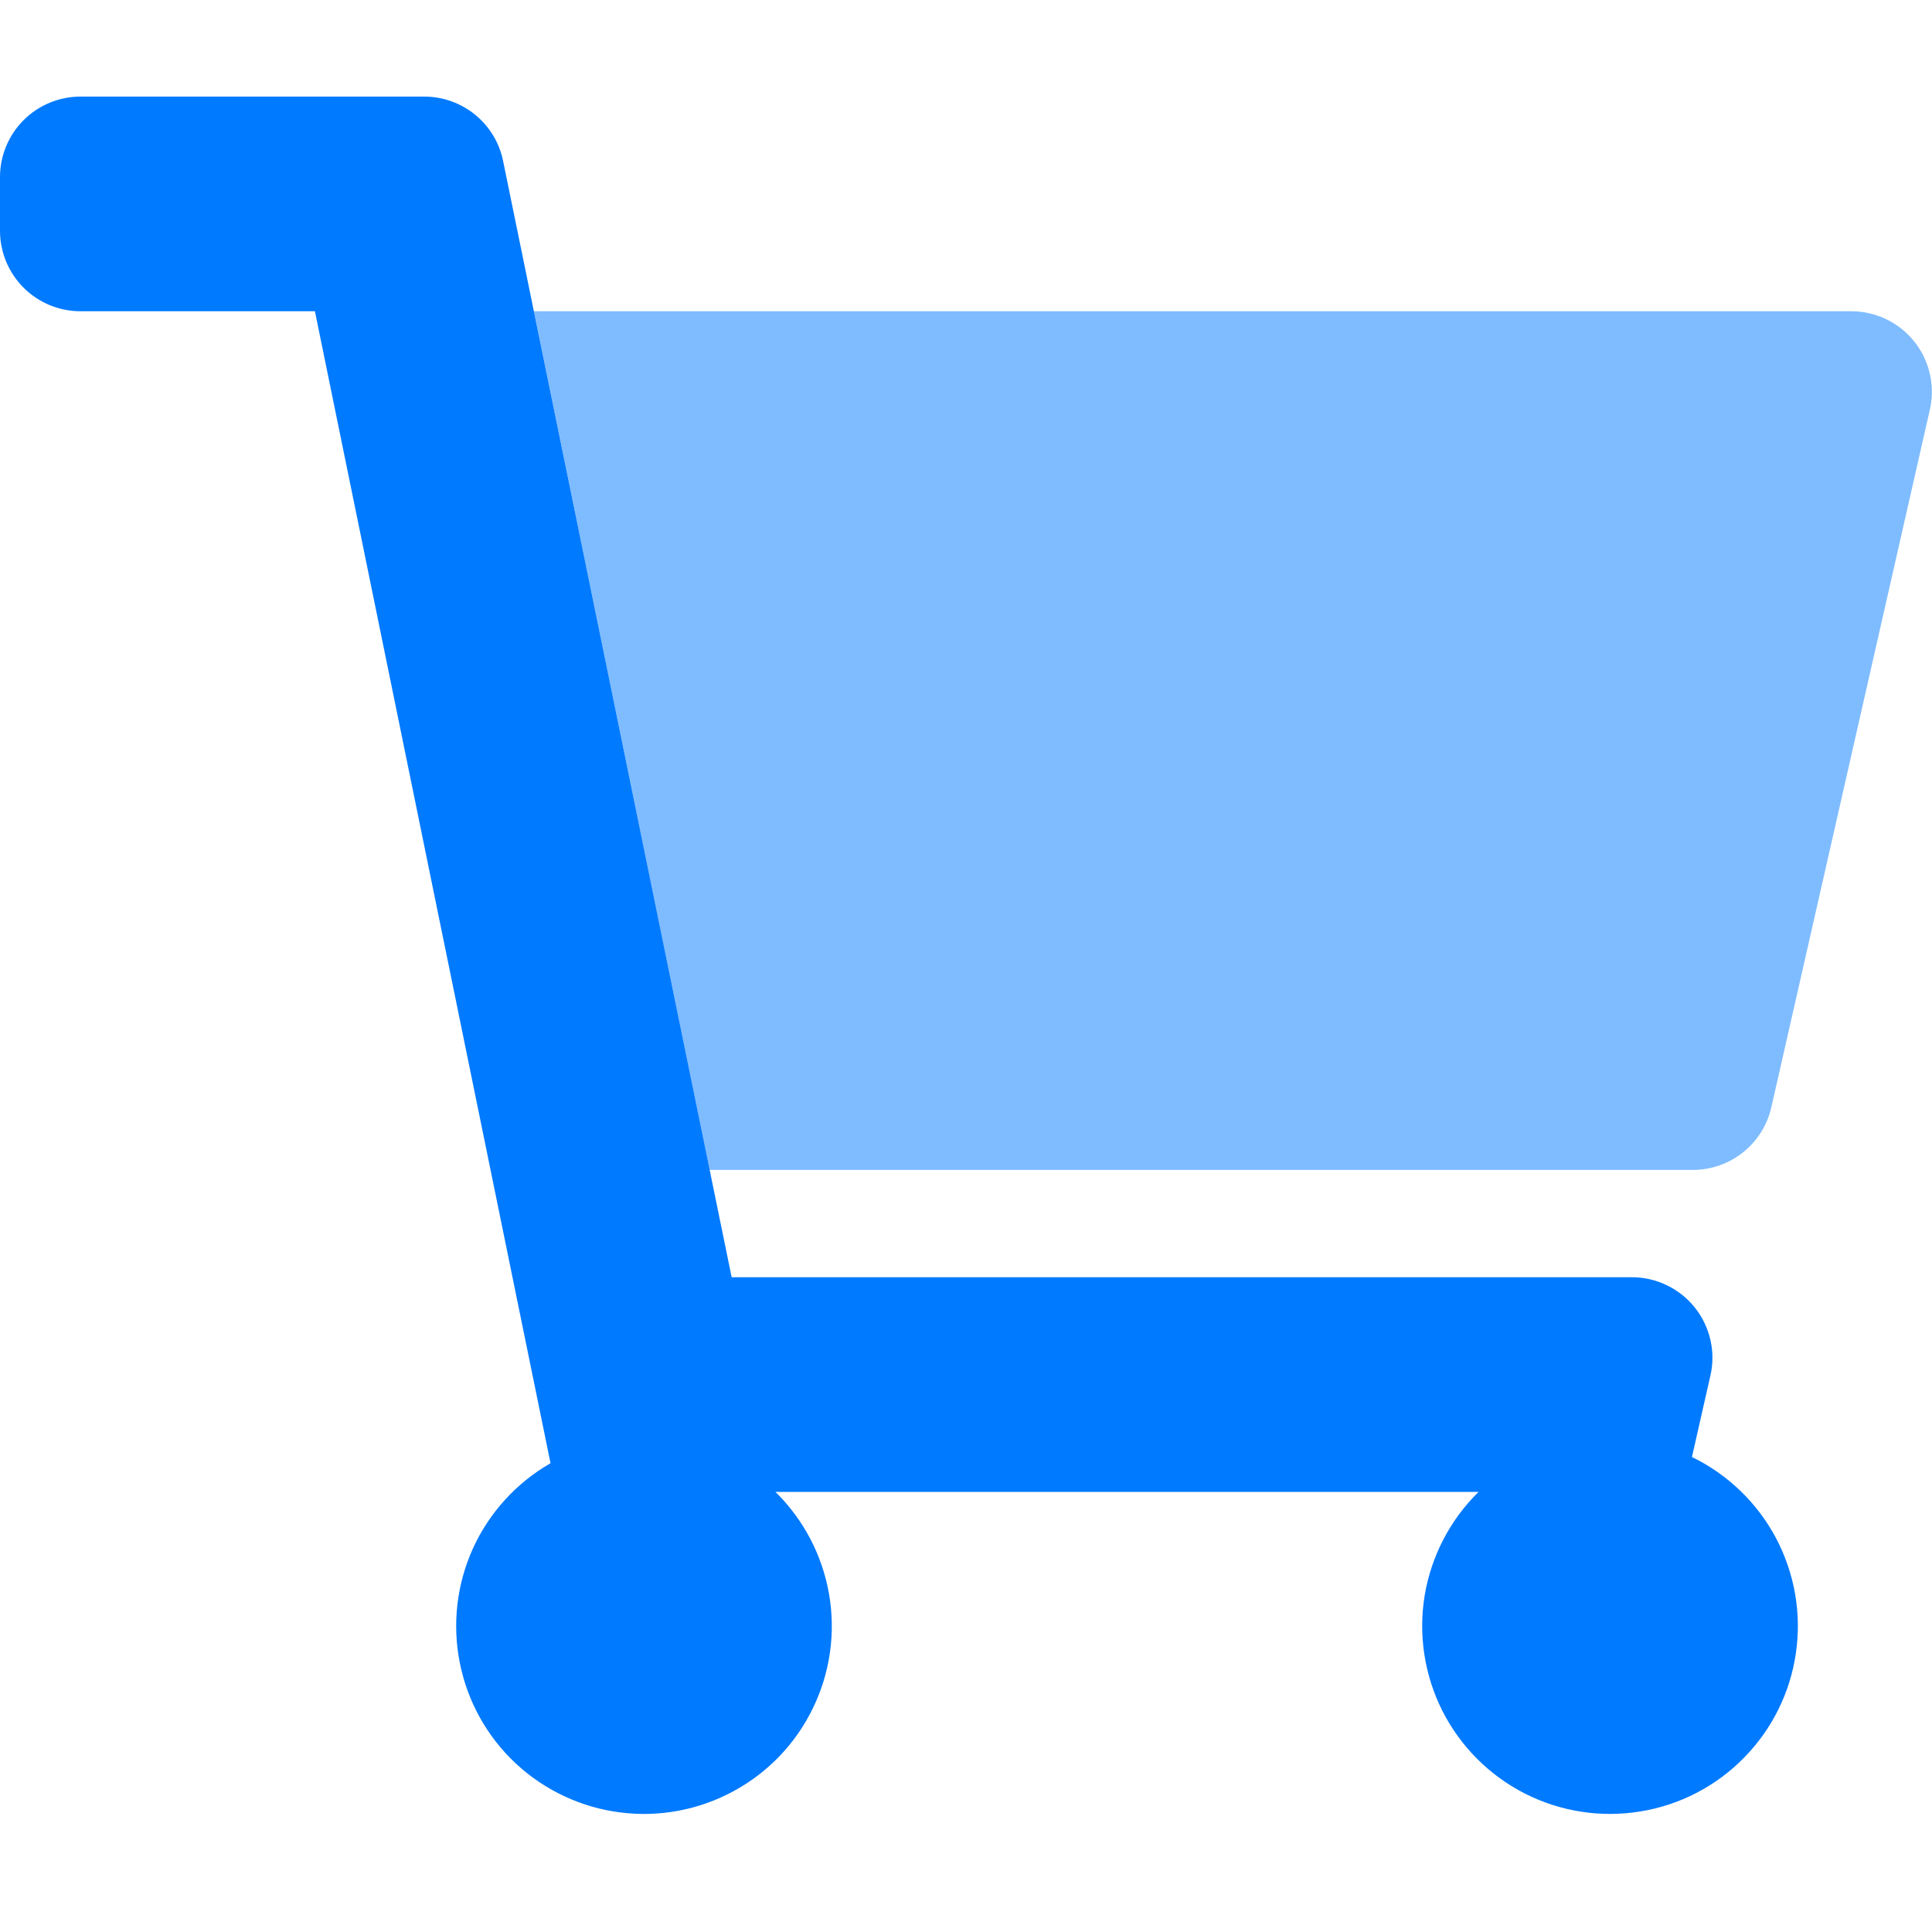
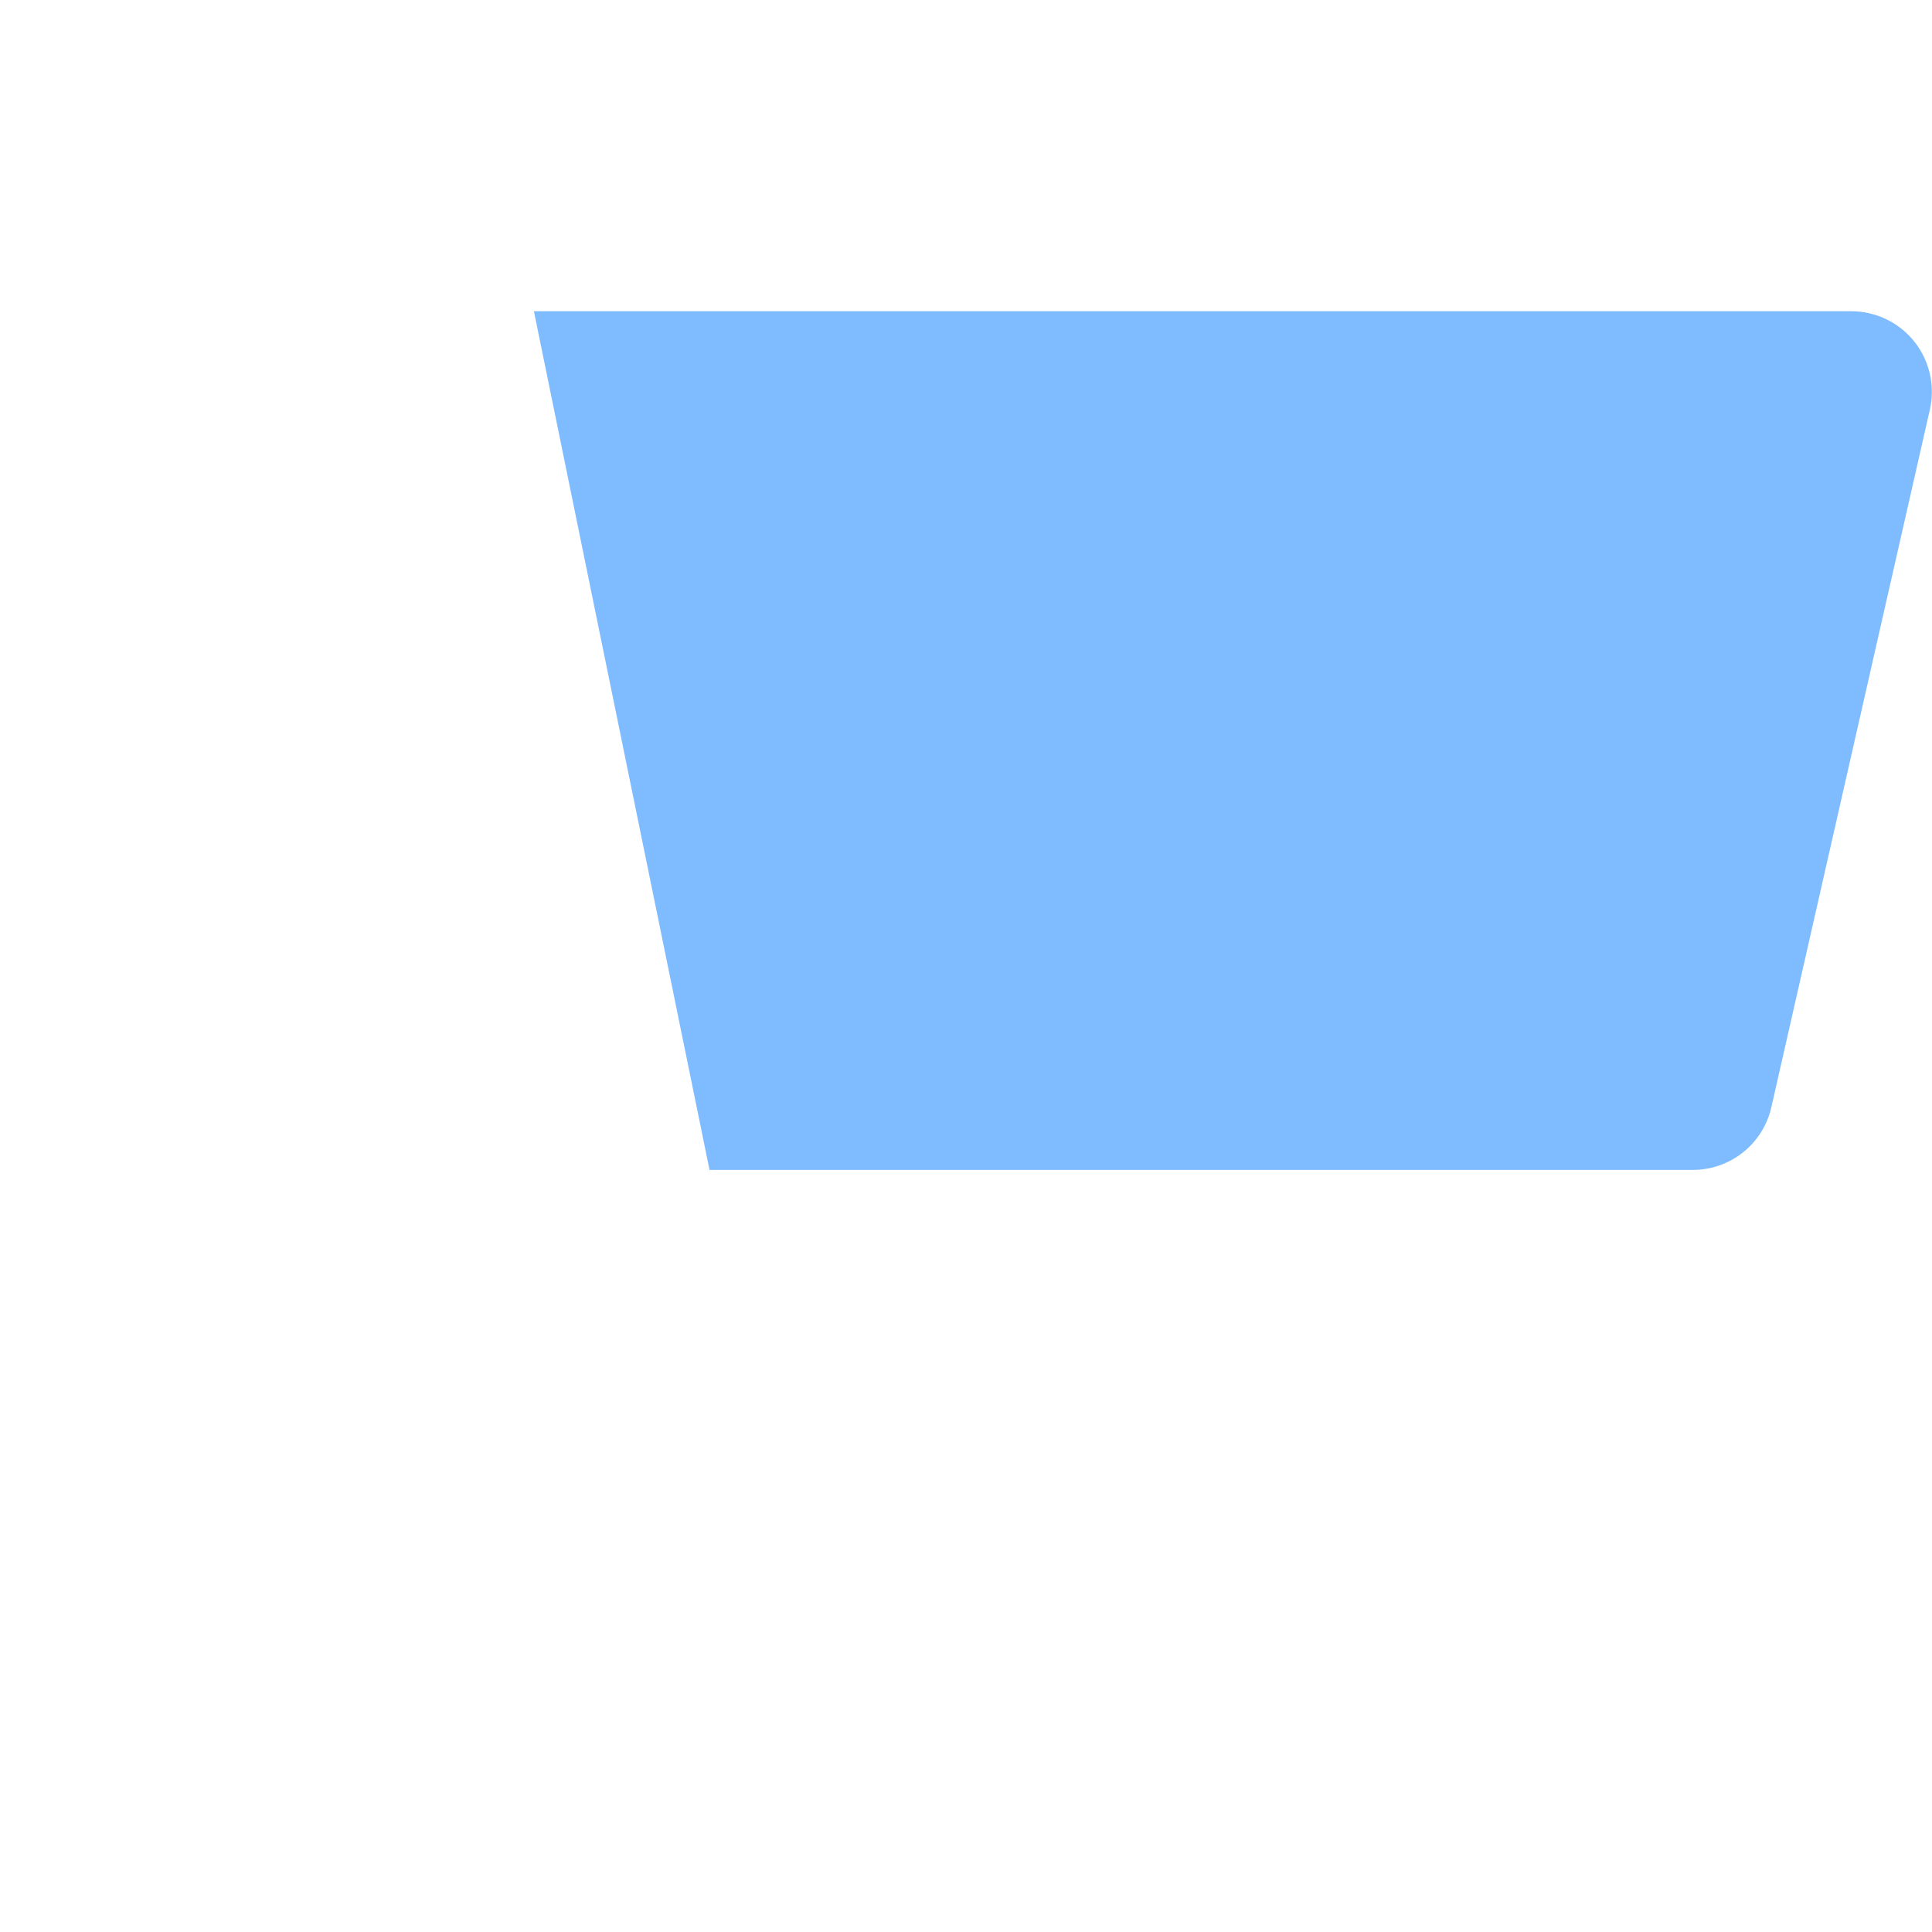
<svg xmlns="http://www.w3.org/2000/svg" width="20" height="20" viewBox="0 0 20 20" fill="none">
  <path opacity="0.5" d="M19.166 3.222H5.527L7.345 12.111H17.524C17.713 12.111 17.896 12.047 18.044 11.929C18.192 11.811 18.295 11.647 18.337 11.462L19.978 4.24C20.027 4.025 19.988 3.799 19.871 3.612C19.753 3.425 19.566 3.292 19.35 3.243C19.29 3.229 19.228 3.222 19.166 3.222Z" fill="#007AFF" />
-   <path d="M7.574 13.222H16.894C17.019 13.222 17.142 13.25 17.255 13.305C17.368 13.359 17.467 13.438 17.545 13.536C17.623 13.633 17.678 13.748 17.706 13.87C17.734 13.992 17.734 14.118 17.706 14.24L17.515 15.083C17.886 15.263 18.191 15.557 18.385 15.922C18.578 16.287 18.651 16.704 18.591 17.113C18.532 17.522 18.344 17.901 18.054 18.196C17.765 18.491 17.389 18.686 16.981 18.752C16.573 18.819 16.155 18.754 15.786 18.567C15.418 18.38 15.119 18.08 14.932 17.712C14.746 17.343 14.681 16.924 14.748 16.517C14.816 16.109 15.011 15.734 15.306 15.444H8.027C8.318 15.729 8.512 16.099 8.582 16.5C8.652 16.901 8.594 17.315 8.416 17.681C8.239 18.048 7.951 18.349 7.592 18.543C7.234 18.737 6.824 18.814 6.42 18.762C6.016 18.711 5.638 18.533 5.34 18.256C5.042 17.978 4.839 17.613 4.76 17.214C4.68 16.814 4.728 16.4 4.896 16.029C5.065 15.658 5.346 15.35 5.699 15.147L3.26 3.222H0.833C0.612 3.222 0.4 3.134 0.244 2.978C0.088 2.822 0 2.61 0 2.389L0 1.833C0 1.612 0.088 1.4 0.244 1.244C0.4 1.088 0.612 1 0.833 1H4.393C4.585 1 4.771 1.067 4.919 1.188C5.068 1.31 5.17 1.478 5.208 1.666L7.574 13.222Z" fill="#007AFF" />
</svg>